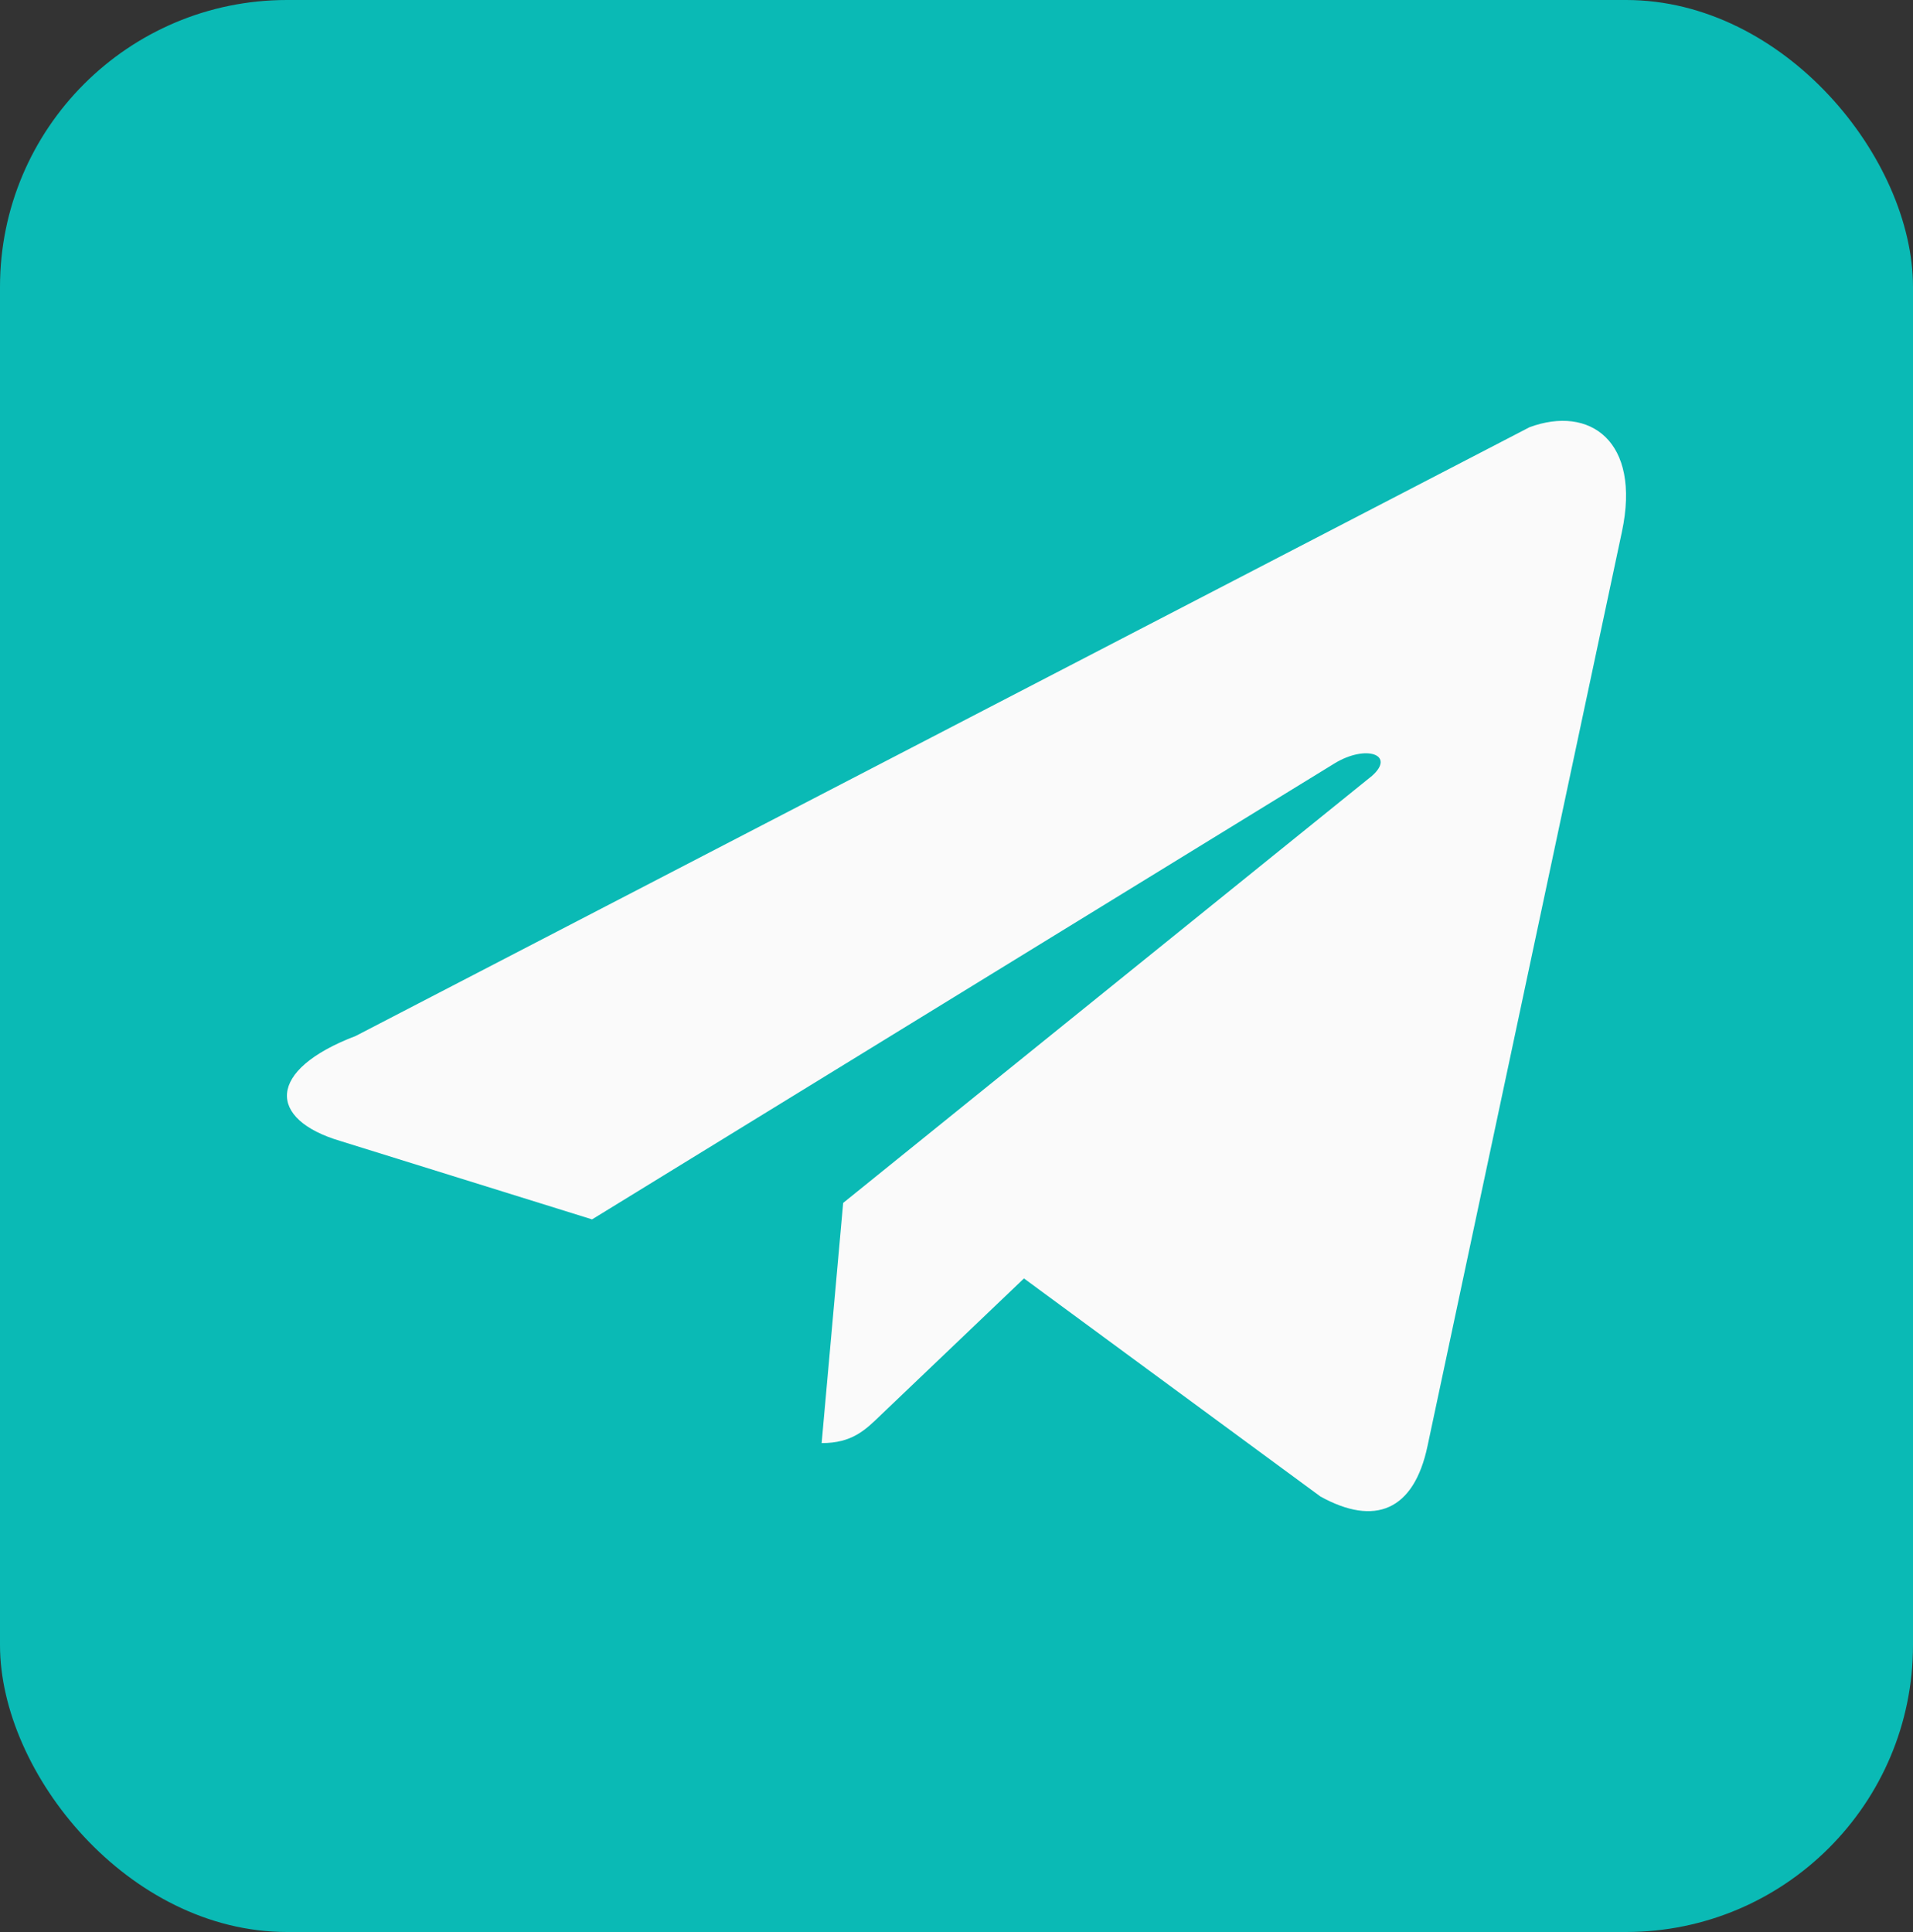
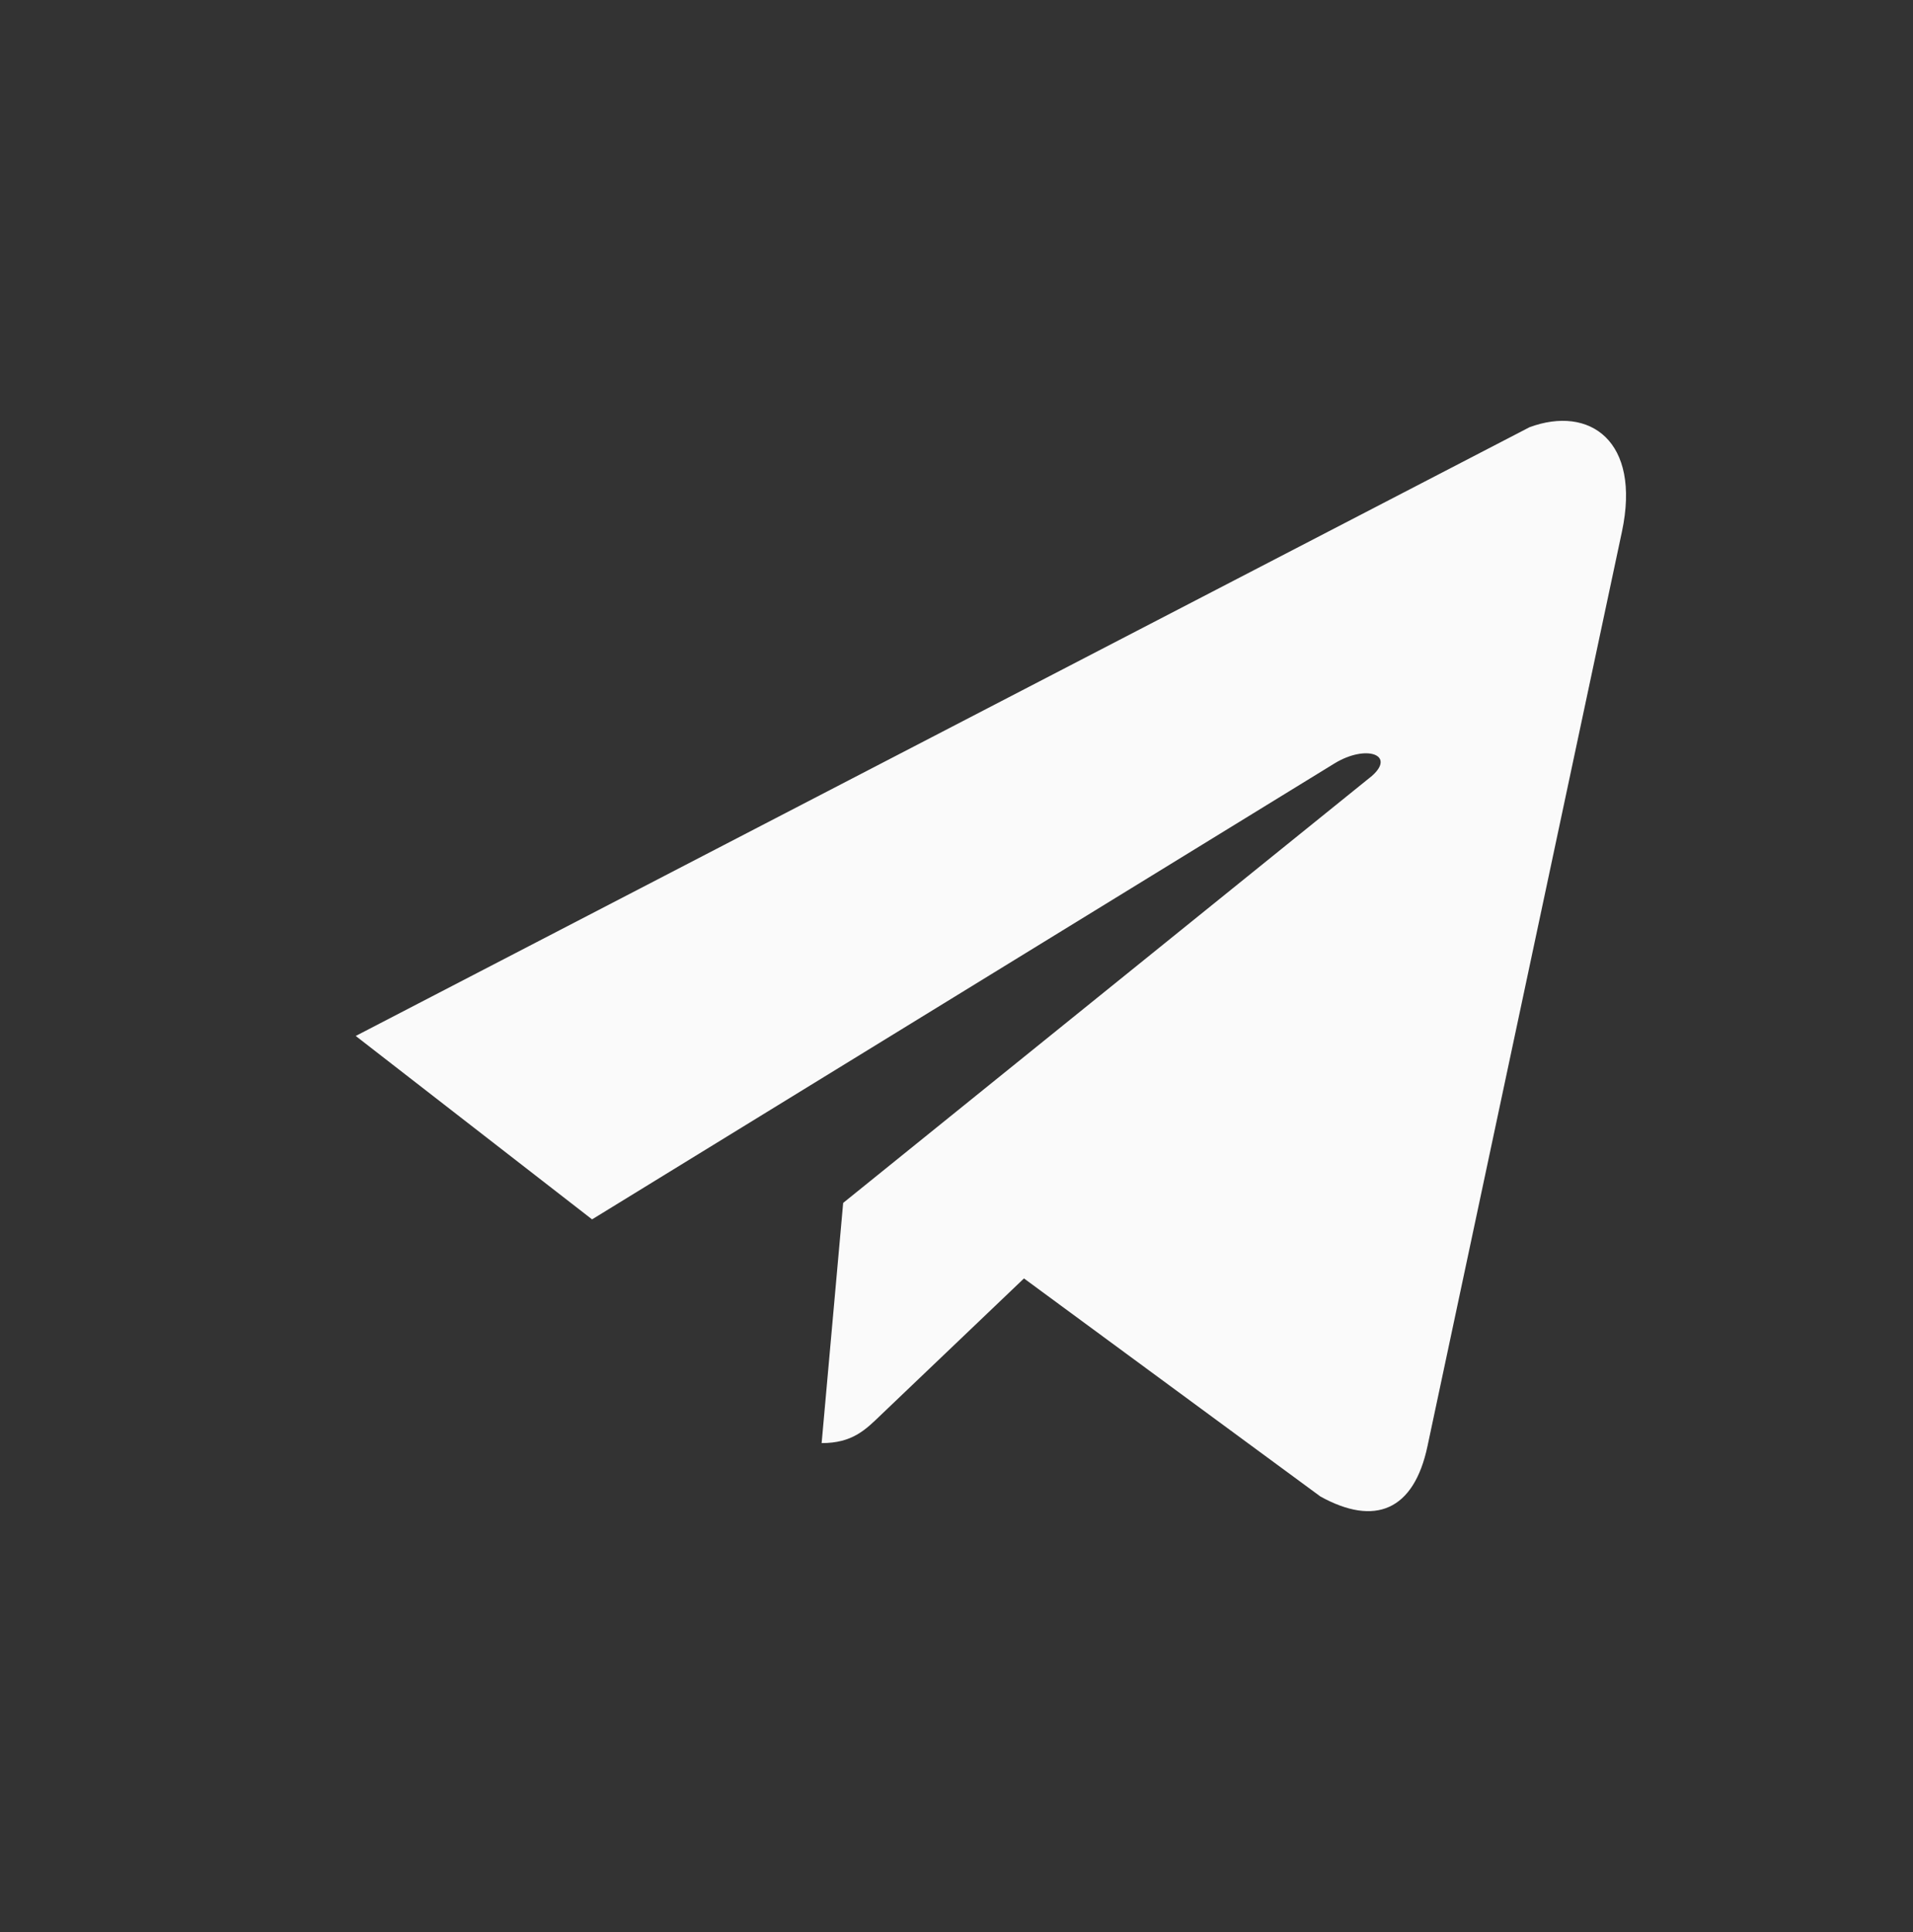
<svg xmlns="http://www.w3.org/2000/svg" width="100" height="101" viewBox="0 0 100 101" fill="none">
  <rect x="0" y="0" width="100" height="101" fill="#333333" stroke="none" />
-   <rect width="100" height="101" rx="15" fill="#0ABAB5" />
-   <path d="M44.076 62.885L42.95 75.442C44.55 75.442 45.231 74.76 46.061 73.958L53.527 66.833L69.023 78.233C71.867 79.806 73.912 78.975 74.623 75.591L84.785 27.795C85.793 23.046 83.097 21.175 79.956 22.333L18.595 54.157C13.914 55.938 13.973 58.521 17.795 59.649L30.95 63.746L69.764 39.907C71.423 38.898 72.964 39.462 71.719 40.561L44.076 62.885Z" fill="#FAFAFA" />
+   <path d="M44.076 62.885L42.95 75.442C44.55 75.442 45.231 74.76 46.061 73.958L53.527 66.833L69.023 78.233C71.867 79.806 73.912 78.975 74.623 75.591L84.785 27.795C85.793 23.046 83.097 21.175 79.956 22.333L18.595 54.157L30.95 63.746L69.764 39.907C71.423 38.898 72.964 39.462 71.719 40.561L44.076 62.885Z" fill="#FAFAFA" />
</svg>